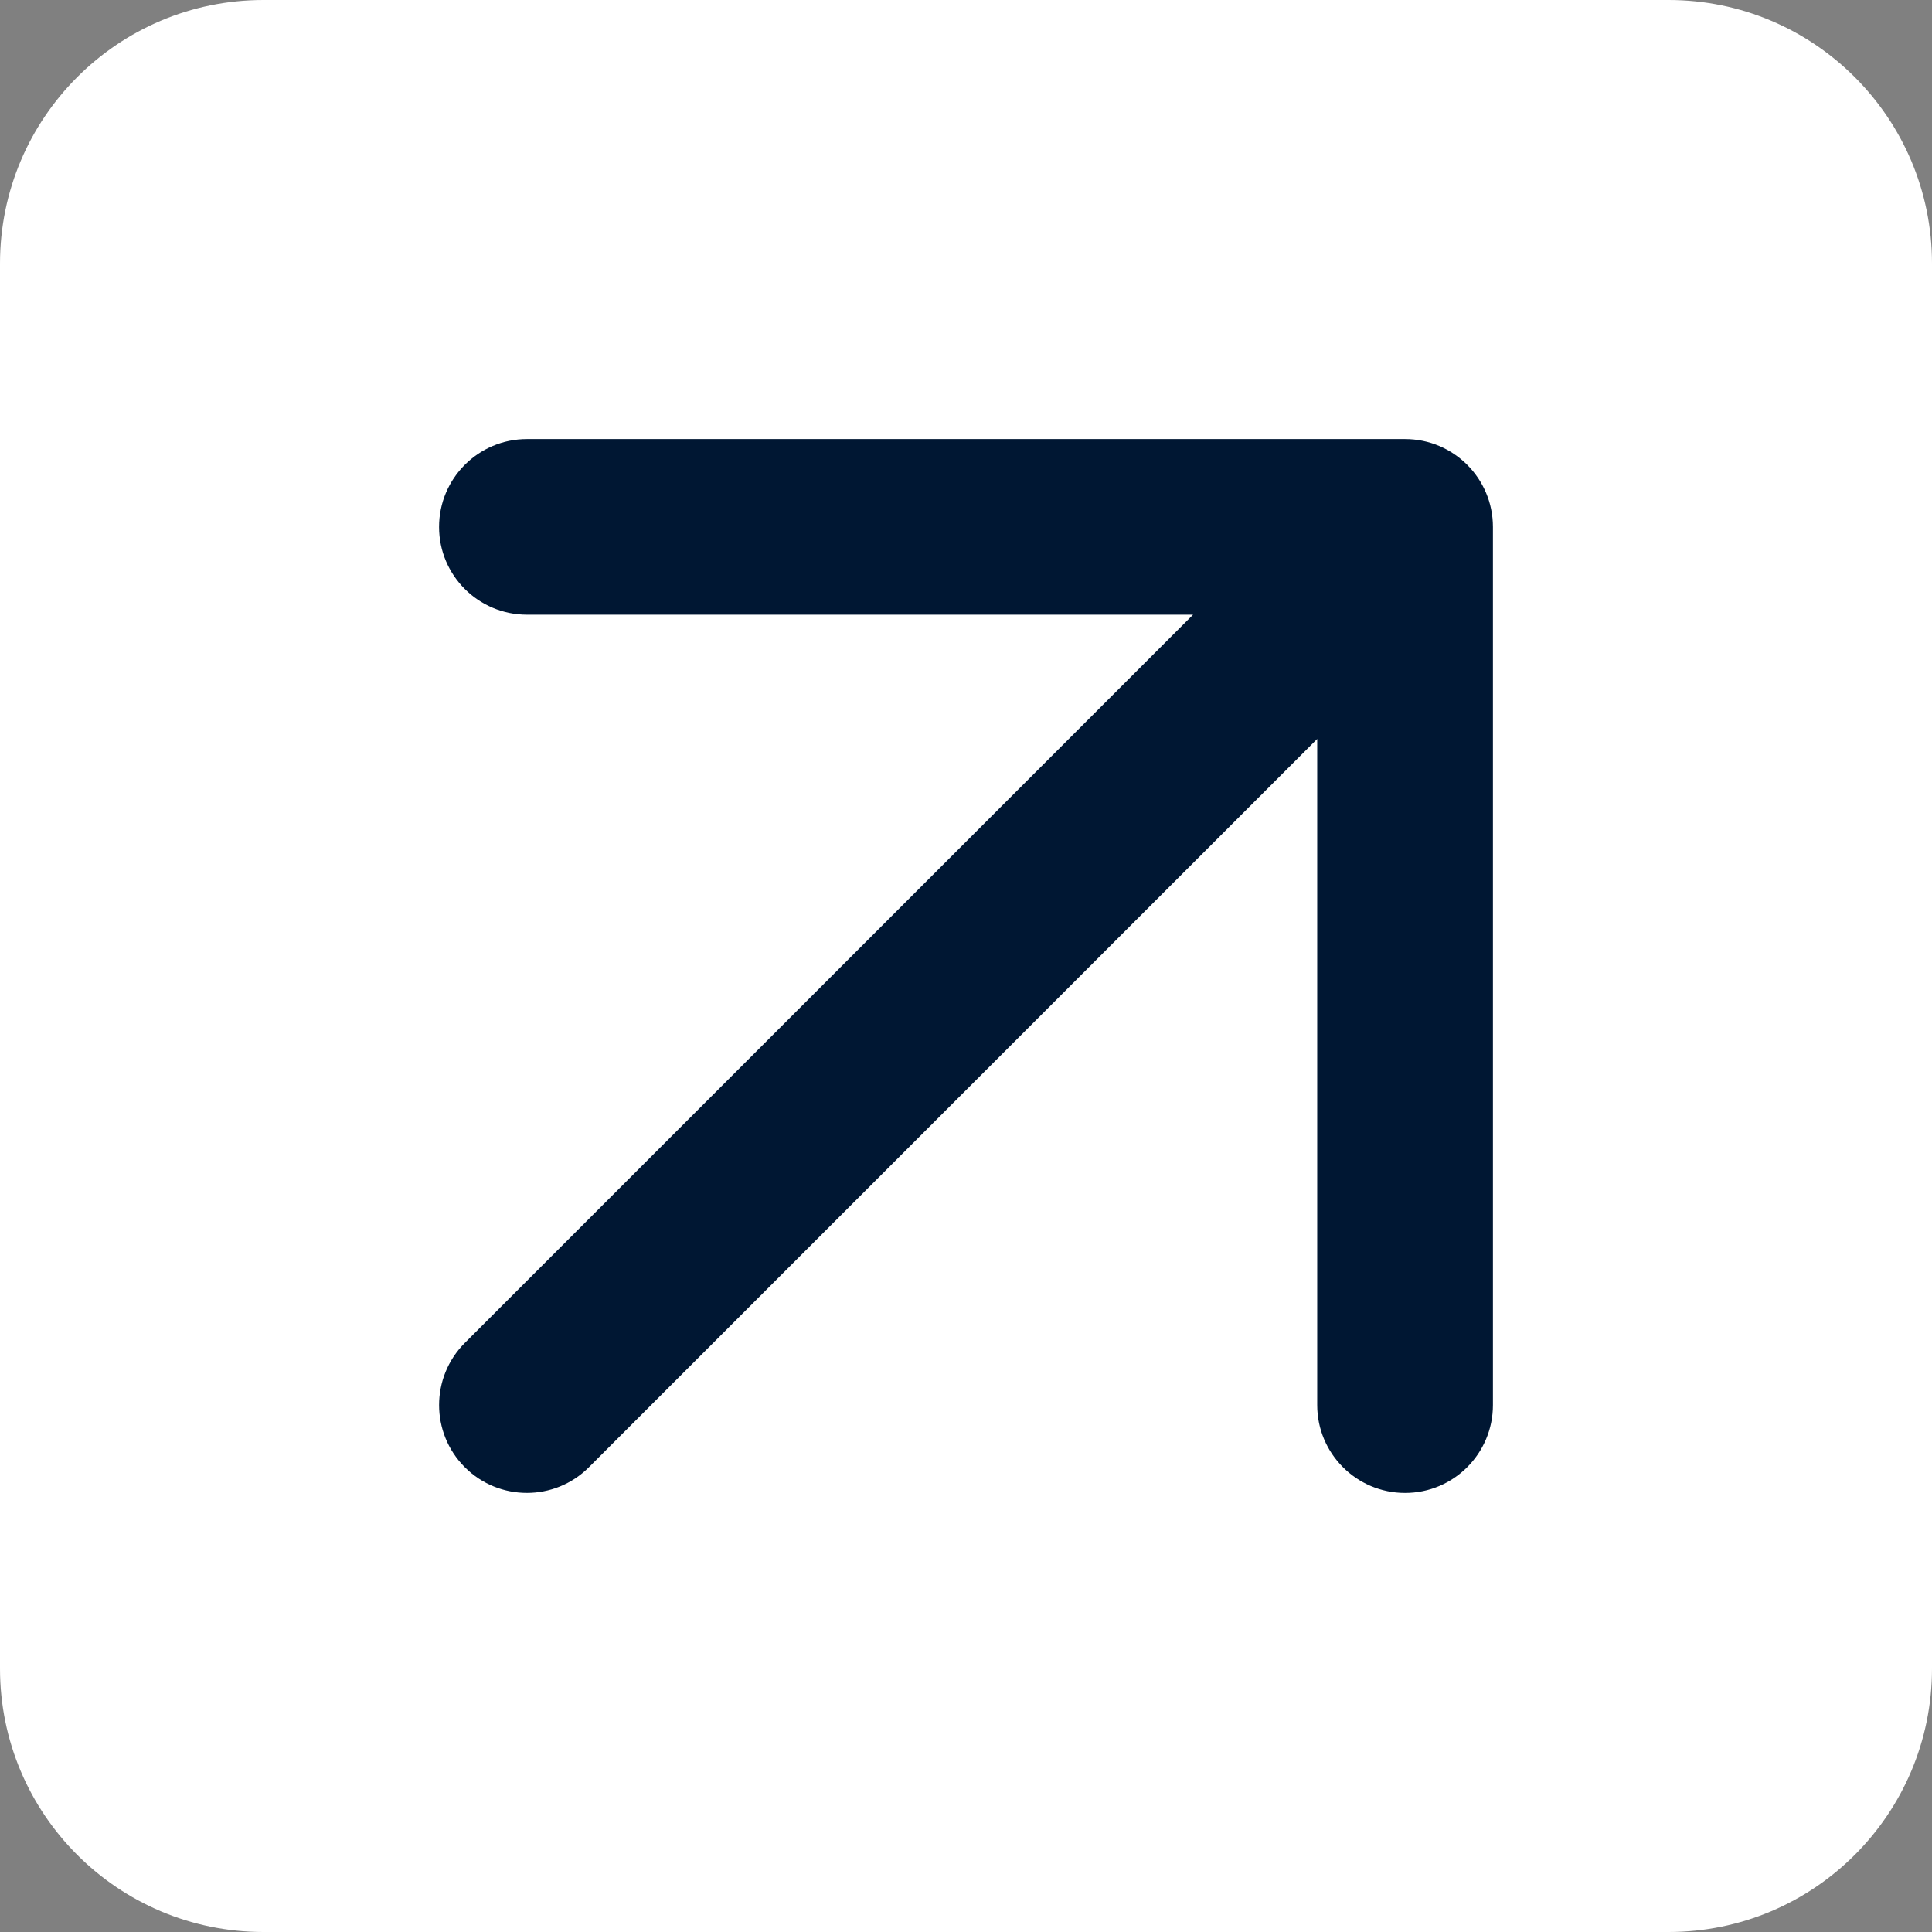
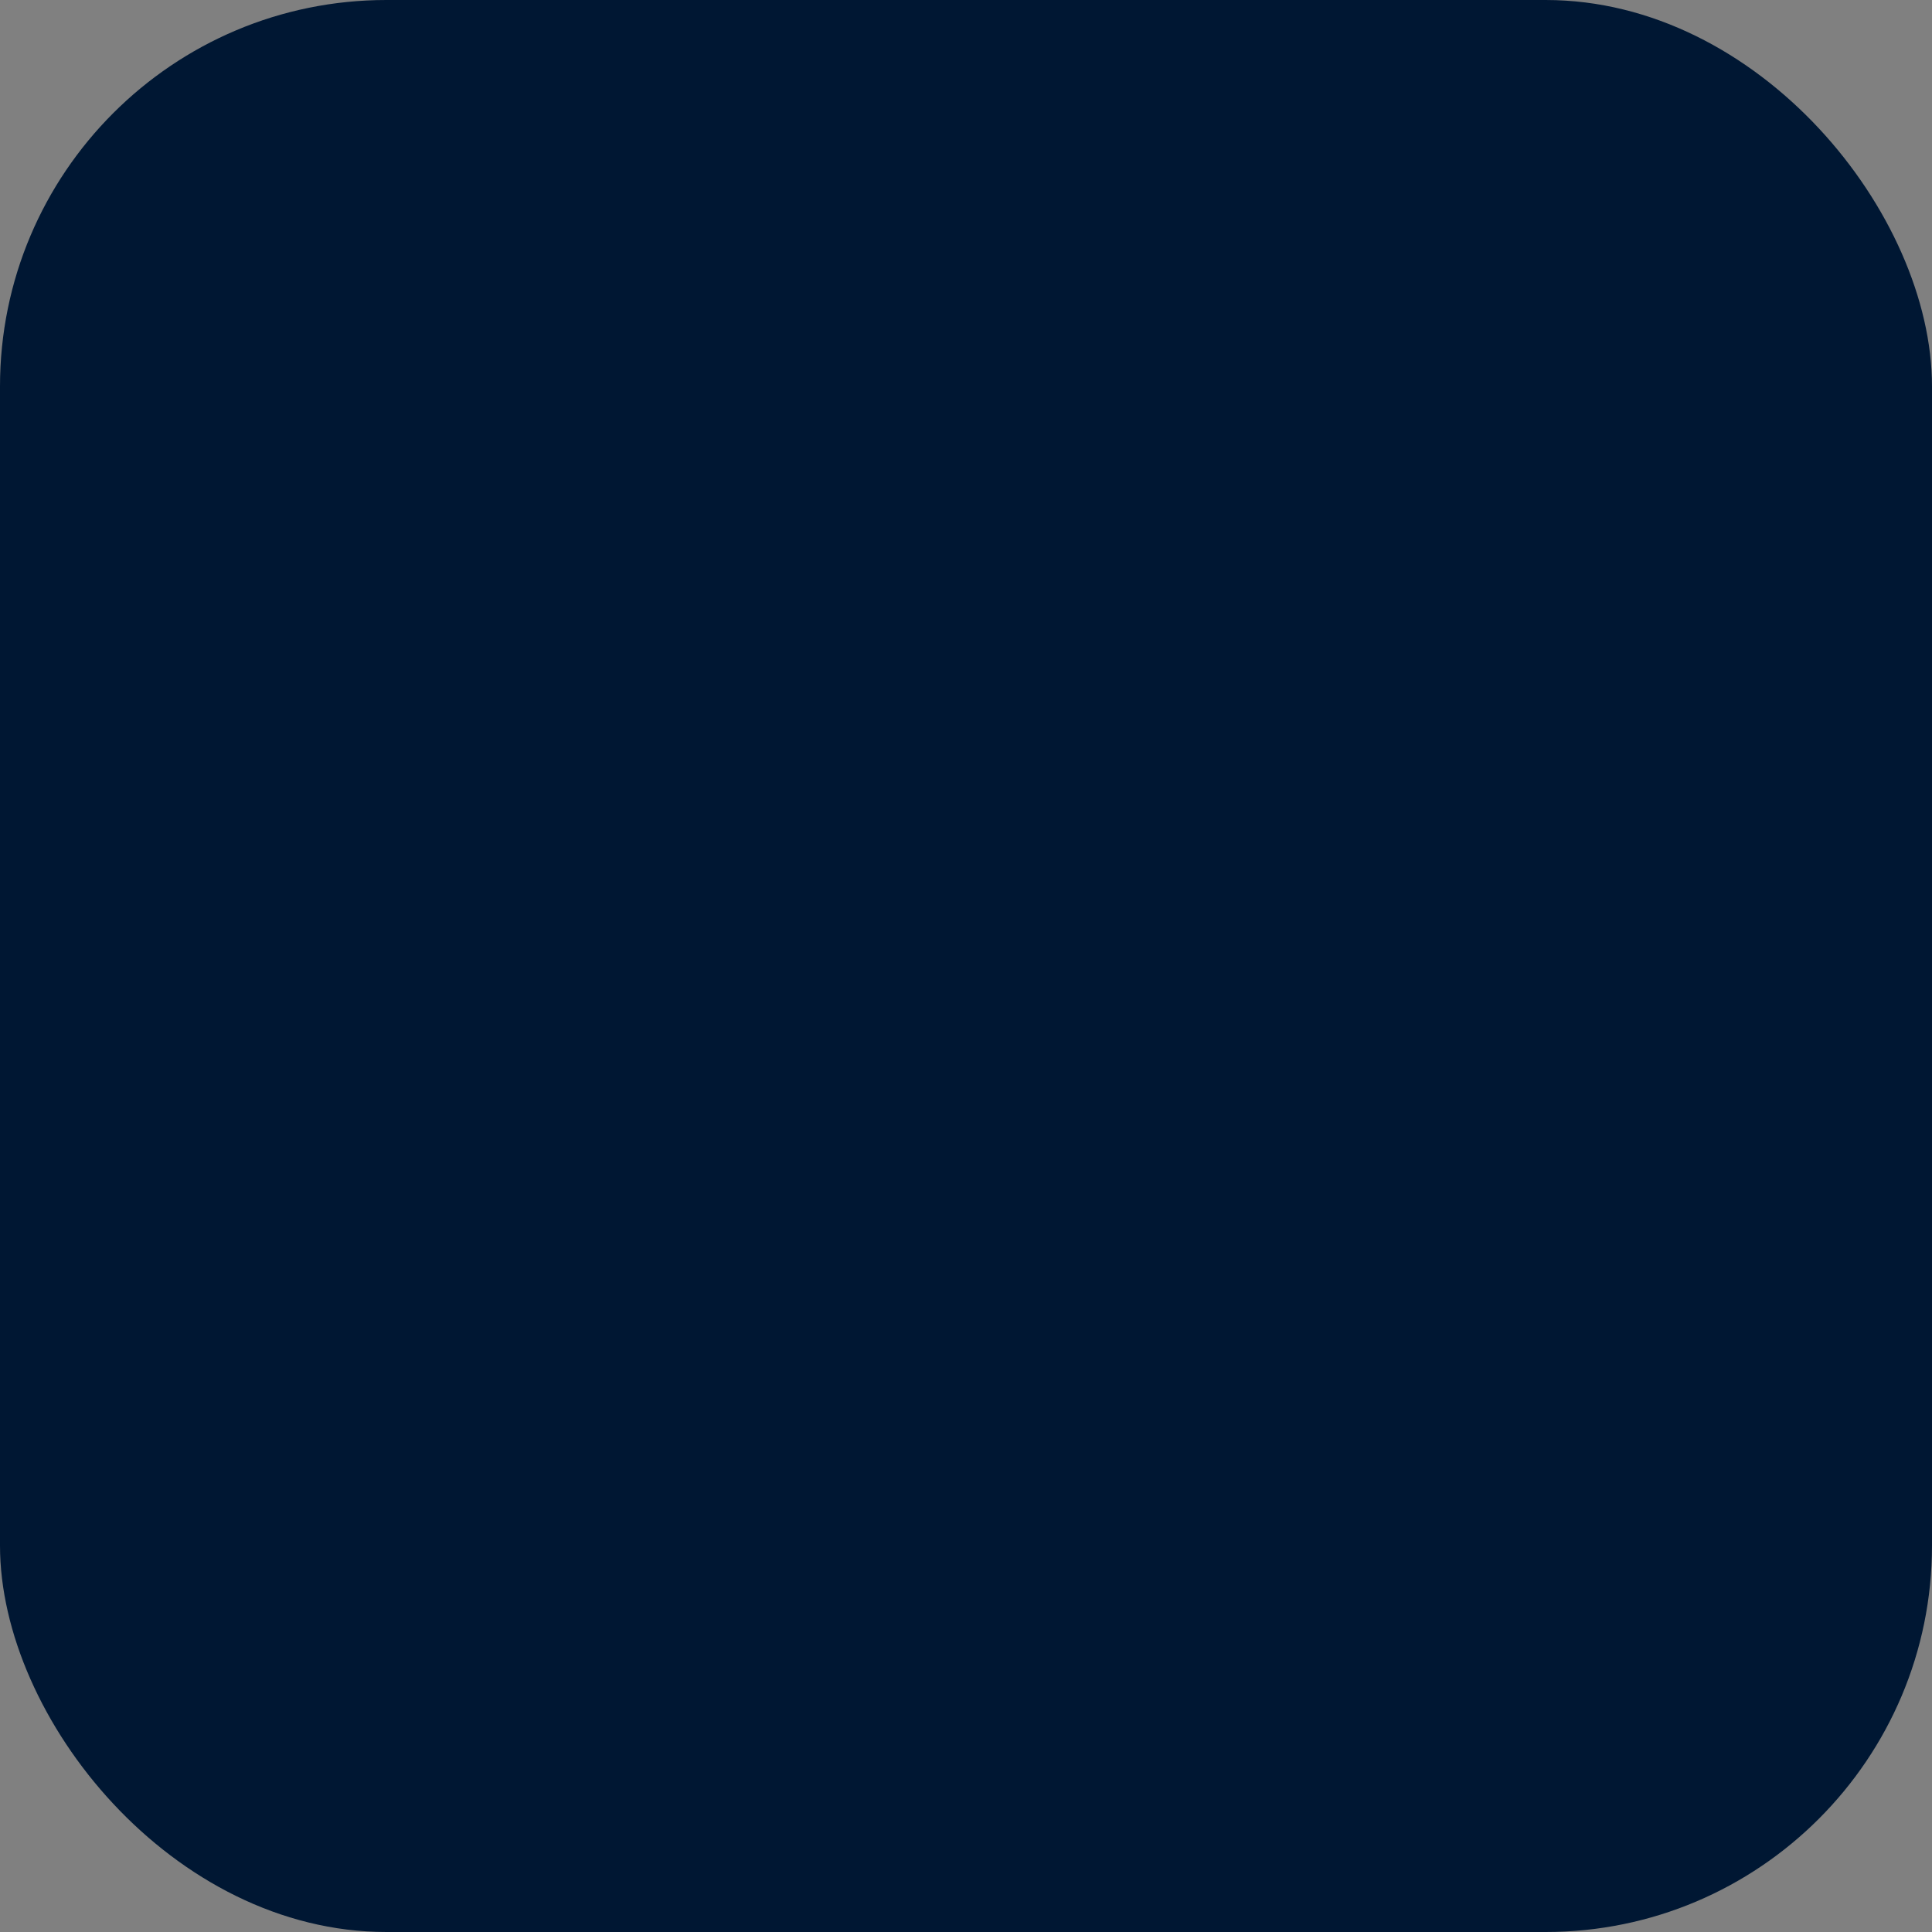
<svg xmlns="http://www.w3.org/2000/svg" width="19" height="19" viewBox="0 0 19 19" fill="none">
  <rect x="0" y="0" width="19" height="19" fill="#808080" stroke="none" />
  <rect width="19" height="19" rx="3.8" fill="#001733" />
-   <path fill-rule="evenodd" clip-rule="evenodd" d="M2.591 0C1.16 0 8.64809e-06 1.16 8.64809e-06 2.591L0 16.409C0 17.84 1.16 19 2.591 19H16.409C17.84 19 19 17.84 19 16.409V2.591C19 1.16 17.84 0 16.409 0H2.591ZM13.818 14.682C14.295 14.682 14.682 14.295 14.682 13.818V5.182C14.682 4.705 14.295 4.318 13.818 4.318H5.182C4.705 4.318 4.318 4.705 4.318 5.182C4.318 5.659 4.705 6.045 5.182 6.045H11.733L4.571 13.207C4.234 13.545 4.234 14.092 4.571 14.429C4.908 14.766 5.455 14.766 5.792 14.429L12.954 7.267V13.818C12.954 14.295 13.341 14.682 13.818 14.682Z" fill="white" />
</svg>